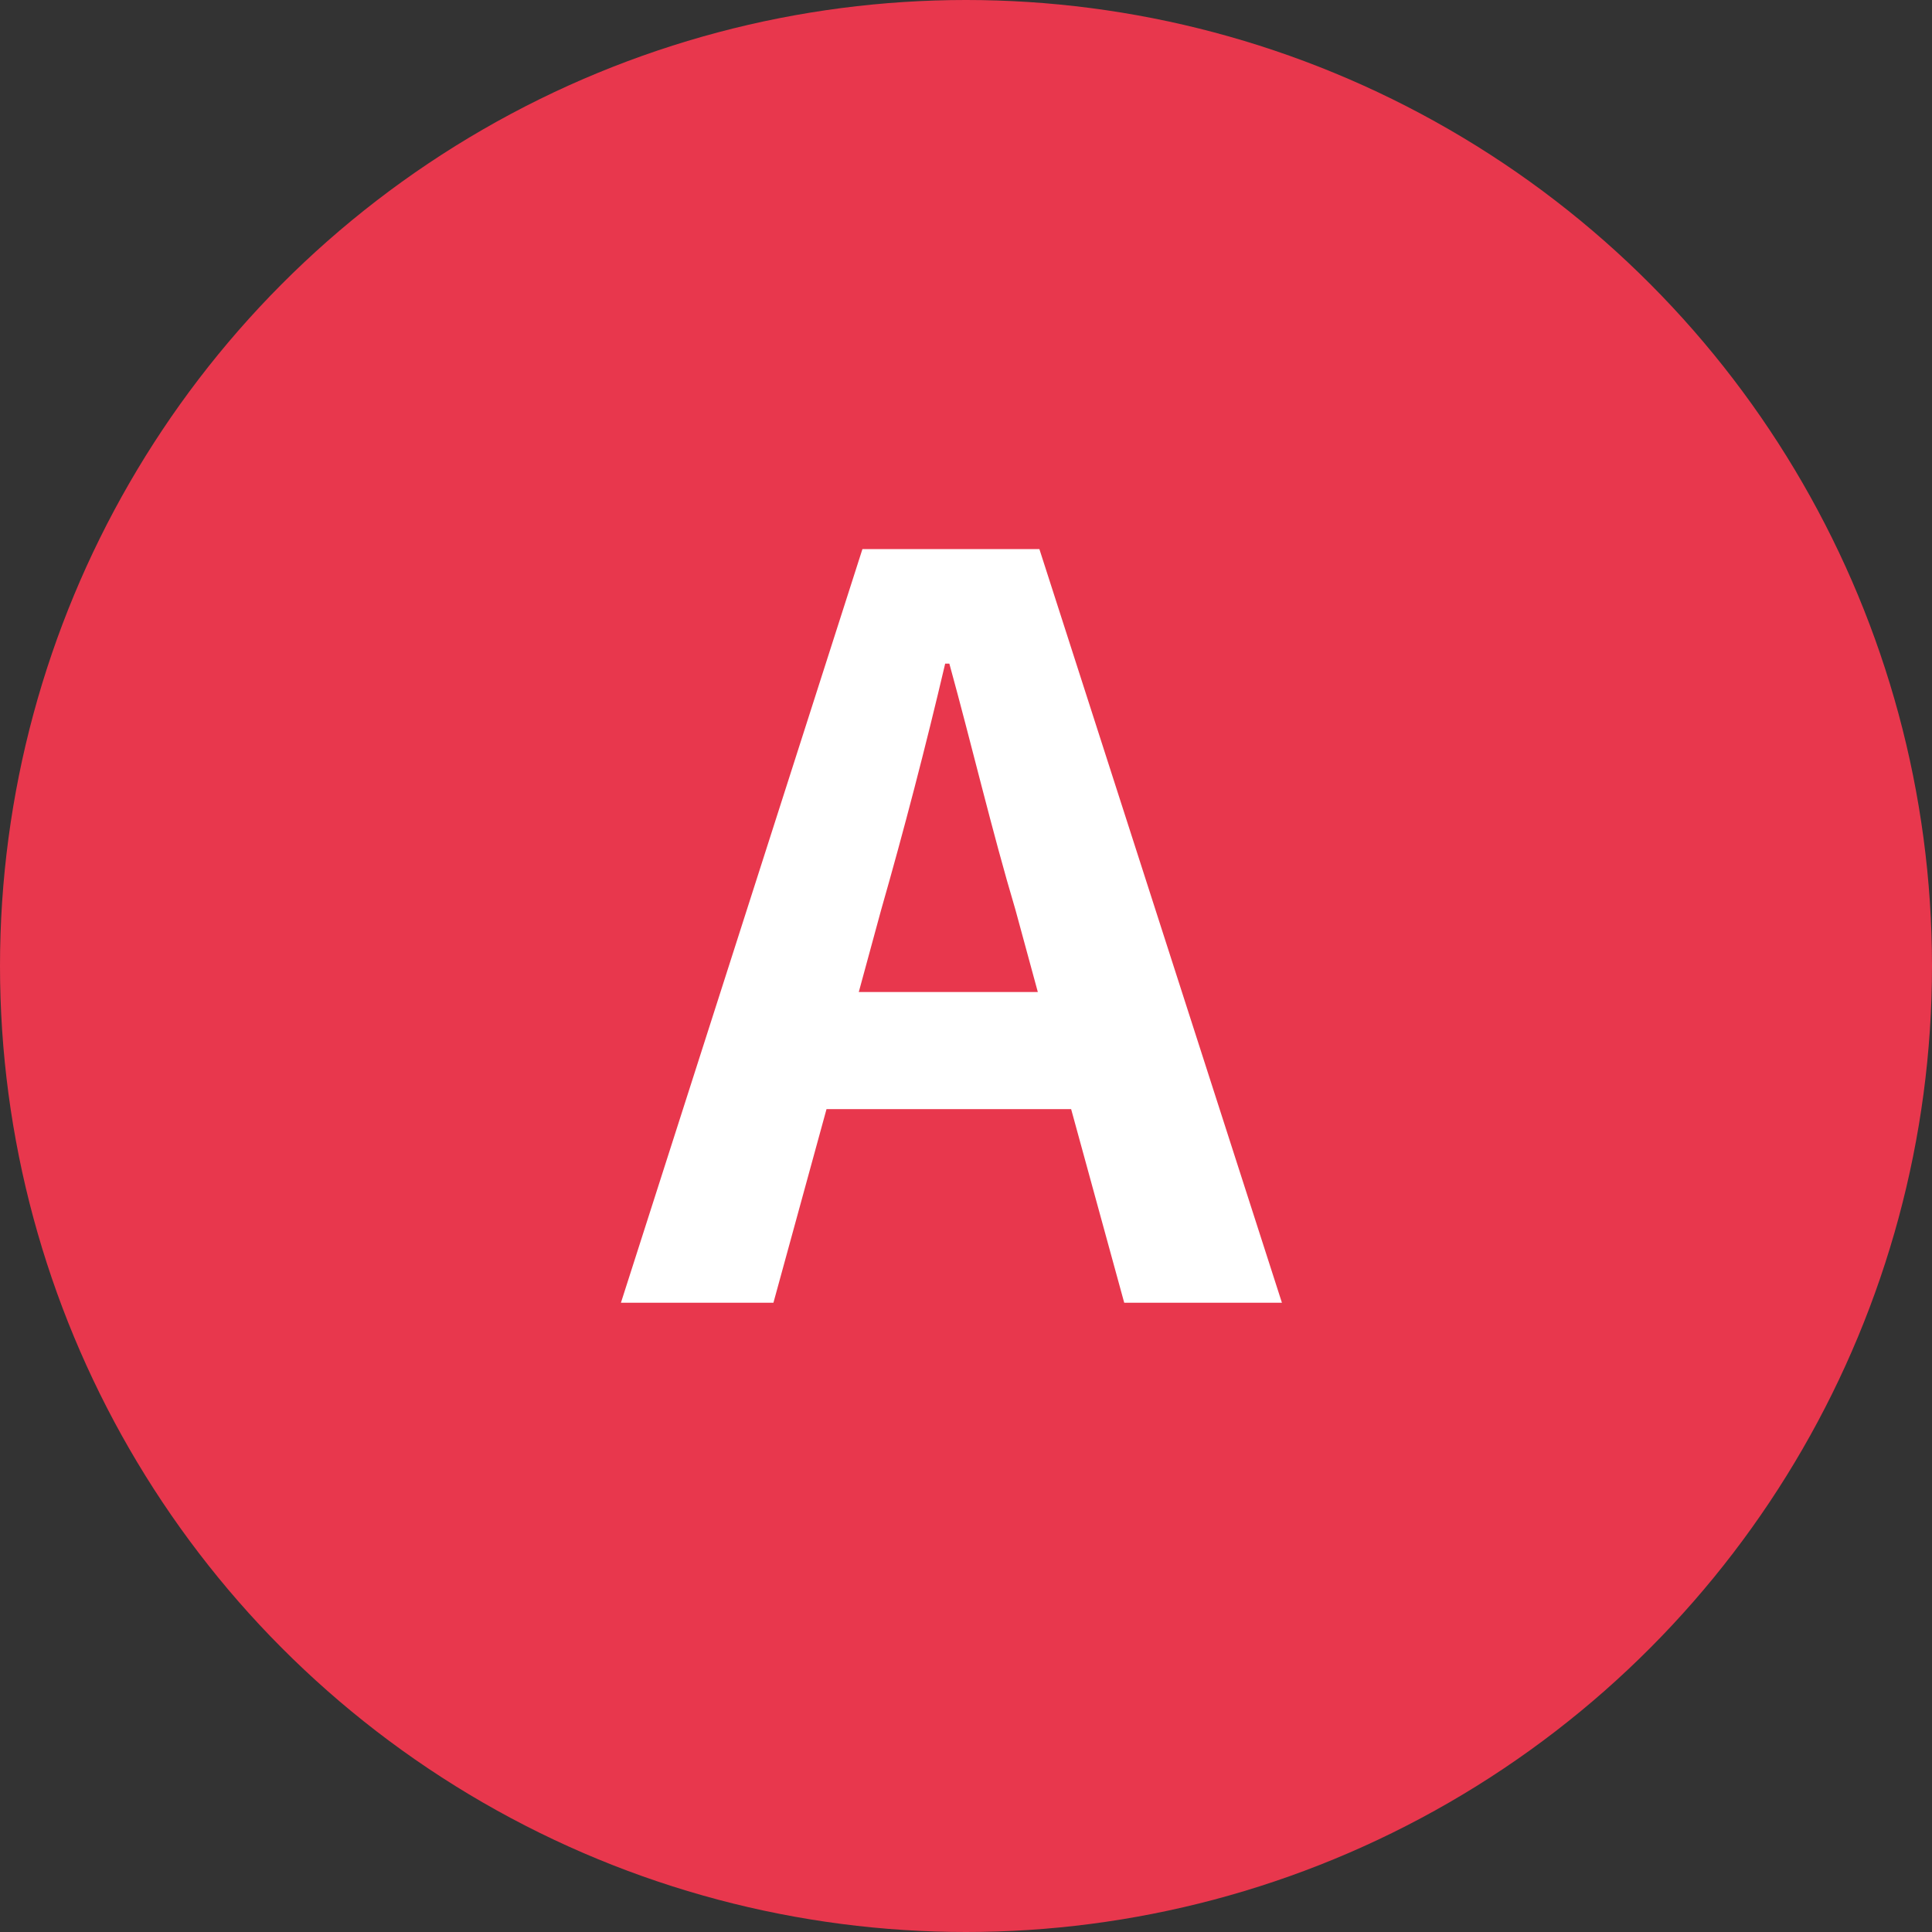
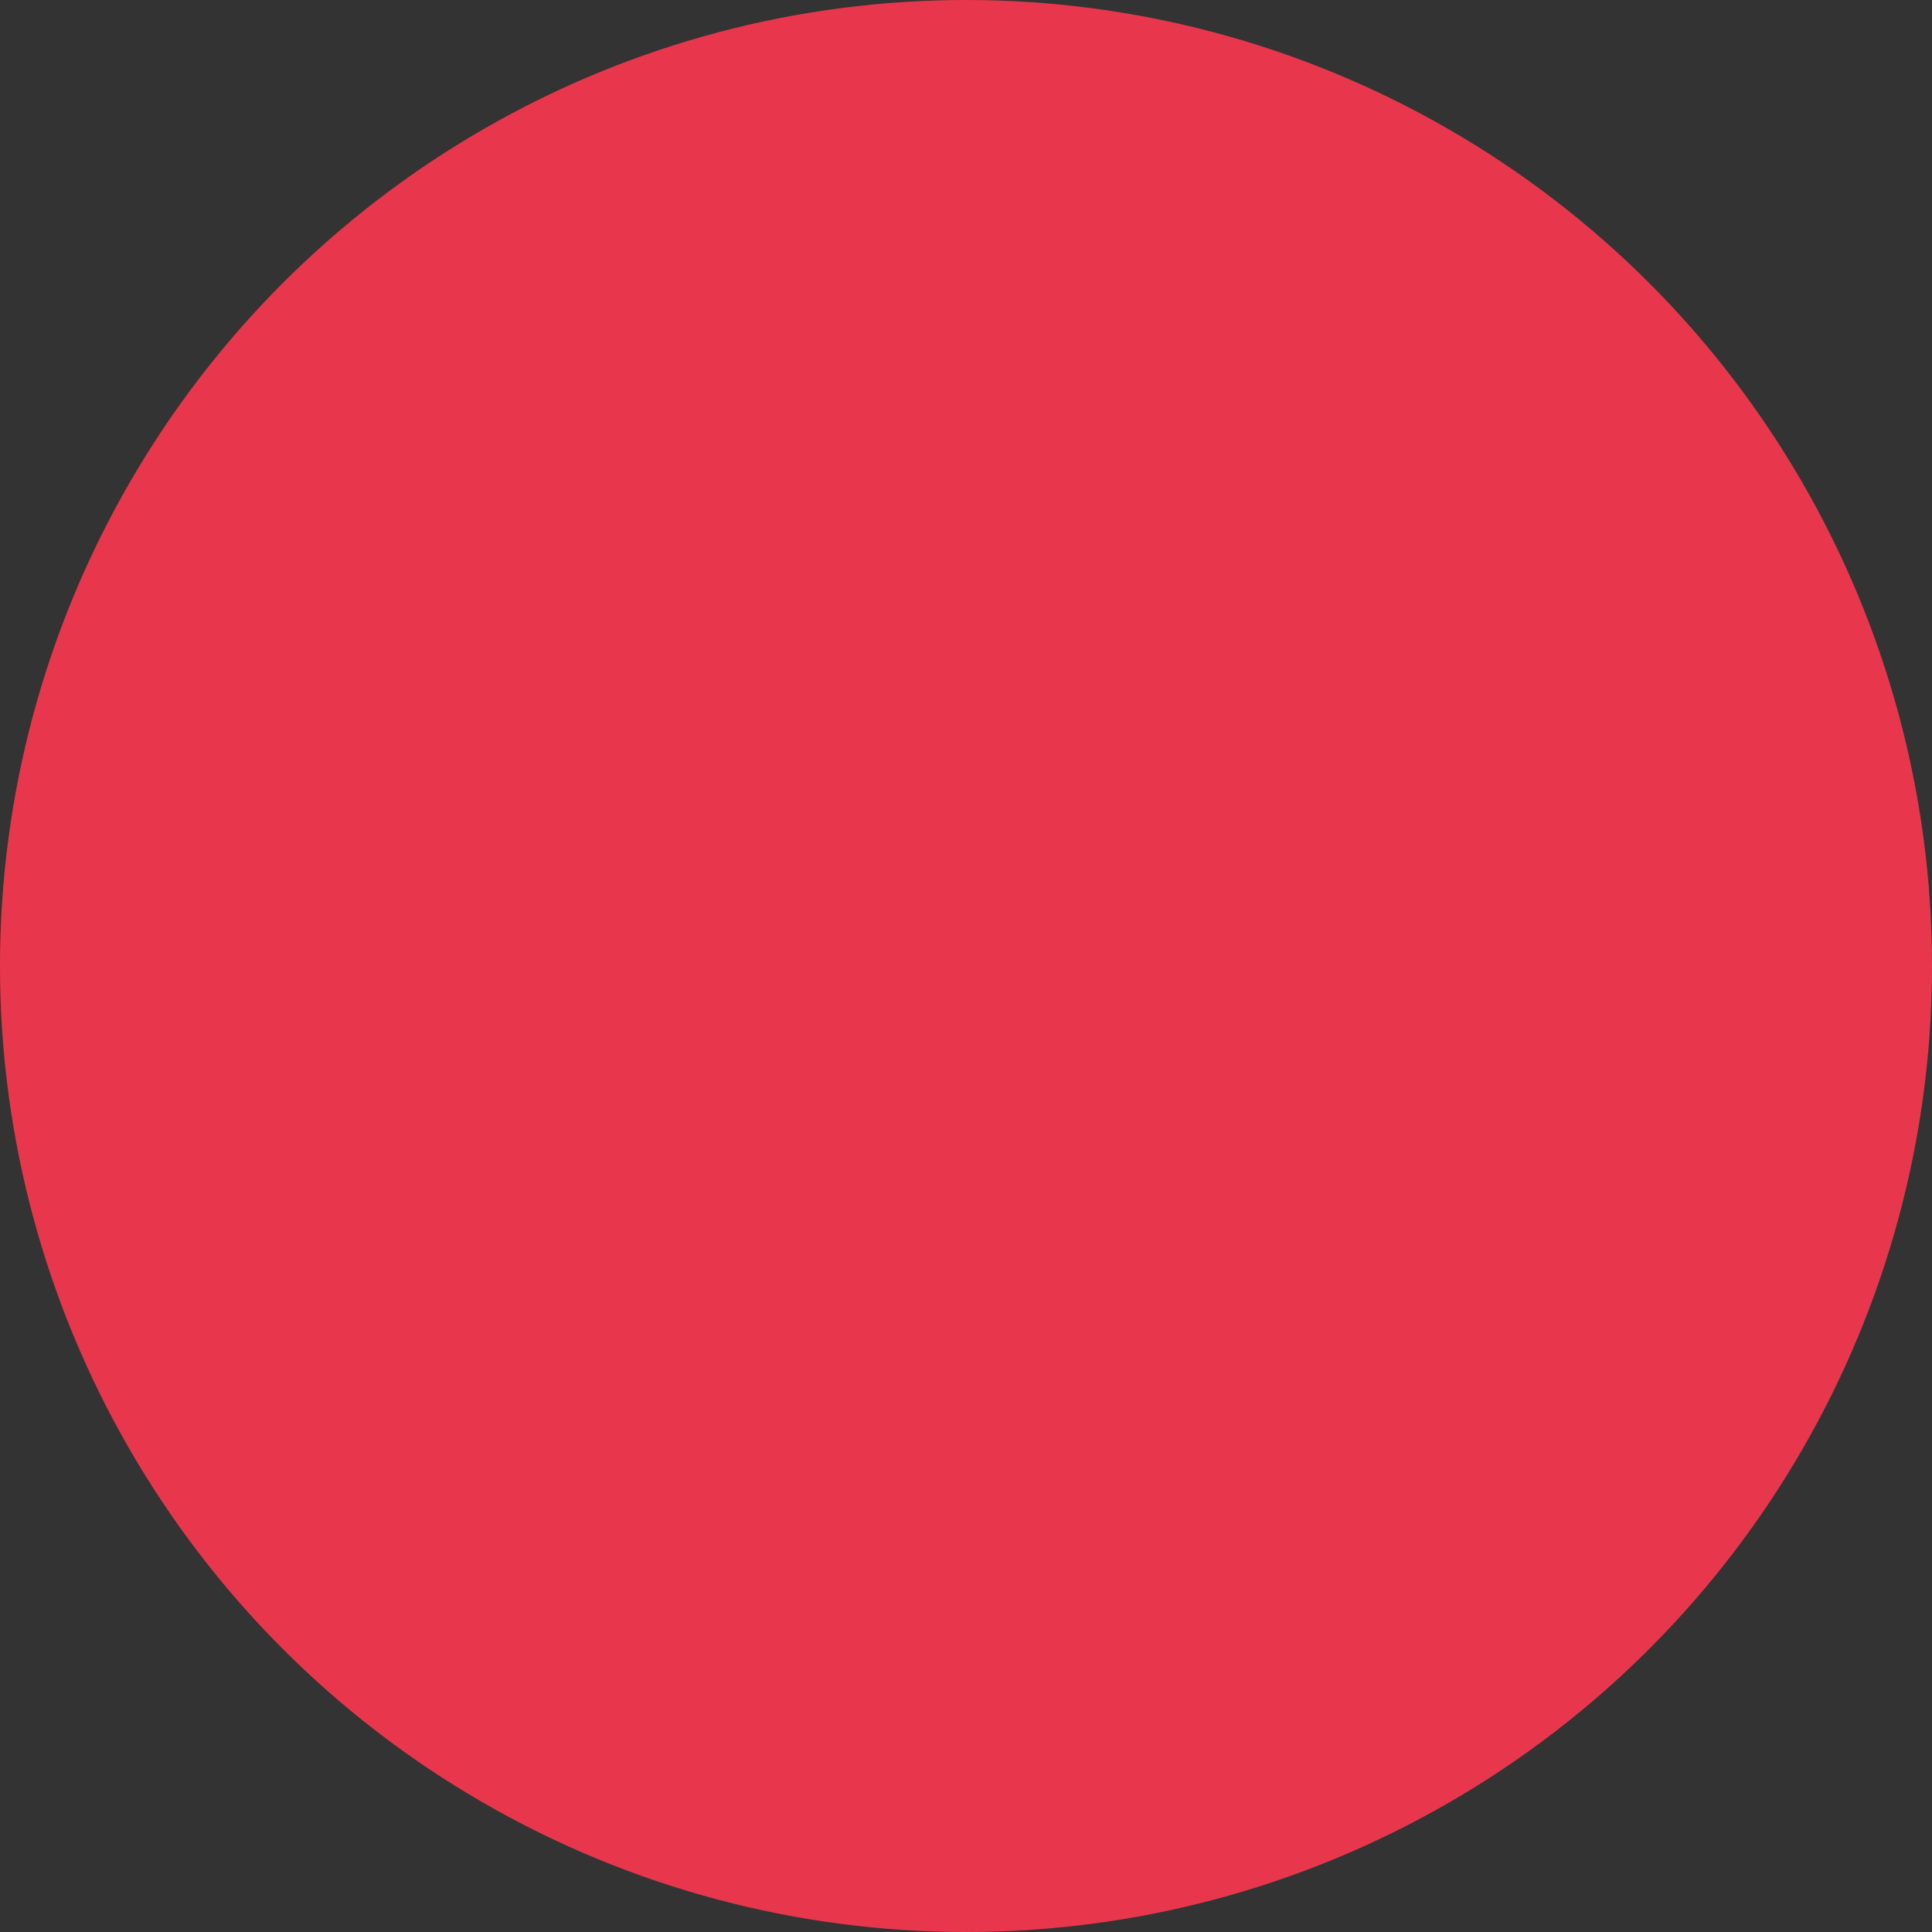
<svg xmlns="http://www.w3.org/2000/svg" data-name="レイヤー 2" width="37.12" height="37.12" viewBox="0 0 37.12 37.12">
  <rect x="0" y="0" width="37.12" height="37.12" fill="#333333" stroke="none" />
  <g data-name="design">
    <circle cx="18.56" cy="18.56" r="18.56" fill="#e8374d" />
-     <path d="M20.57 21.31h-4.69l-1.02 3.72h-2.93l4.64-14.48h3.4l4.66 14.48H21.6l-1.02-3.72zm-.63-2.25l-.43-1.58c-.45-1.51-.84-3.17-1.27-4.73h-.08c-.37 1.58-.8 3.23-1.23 4.73l-.43 1.58h3.44z" fill="#fff" />
  </g>
</svg>